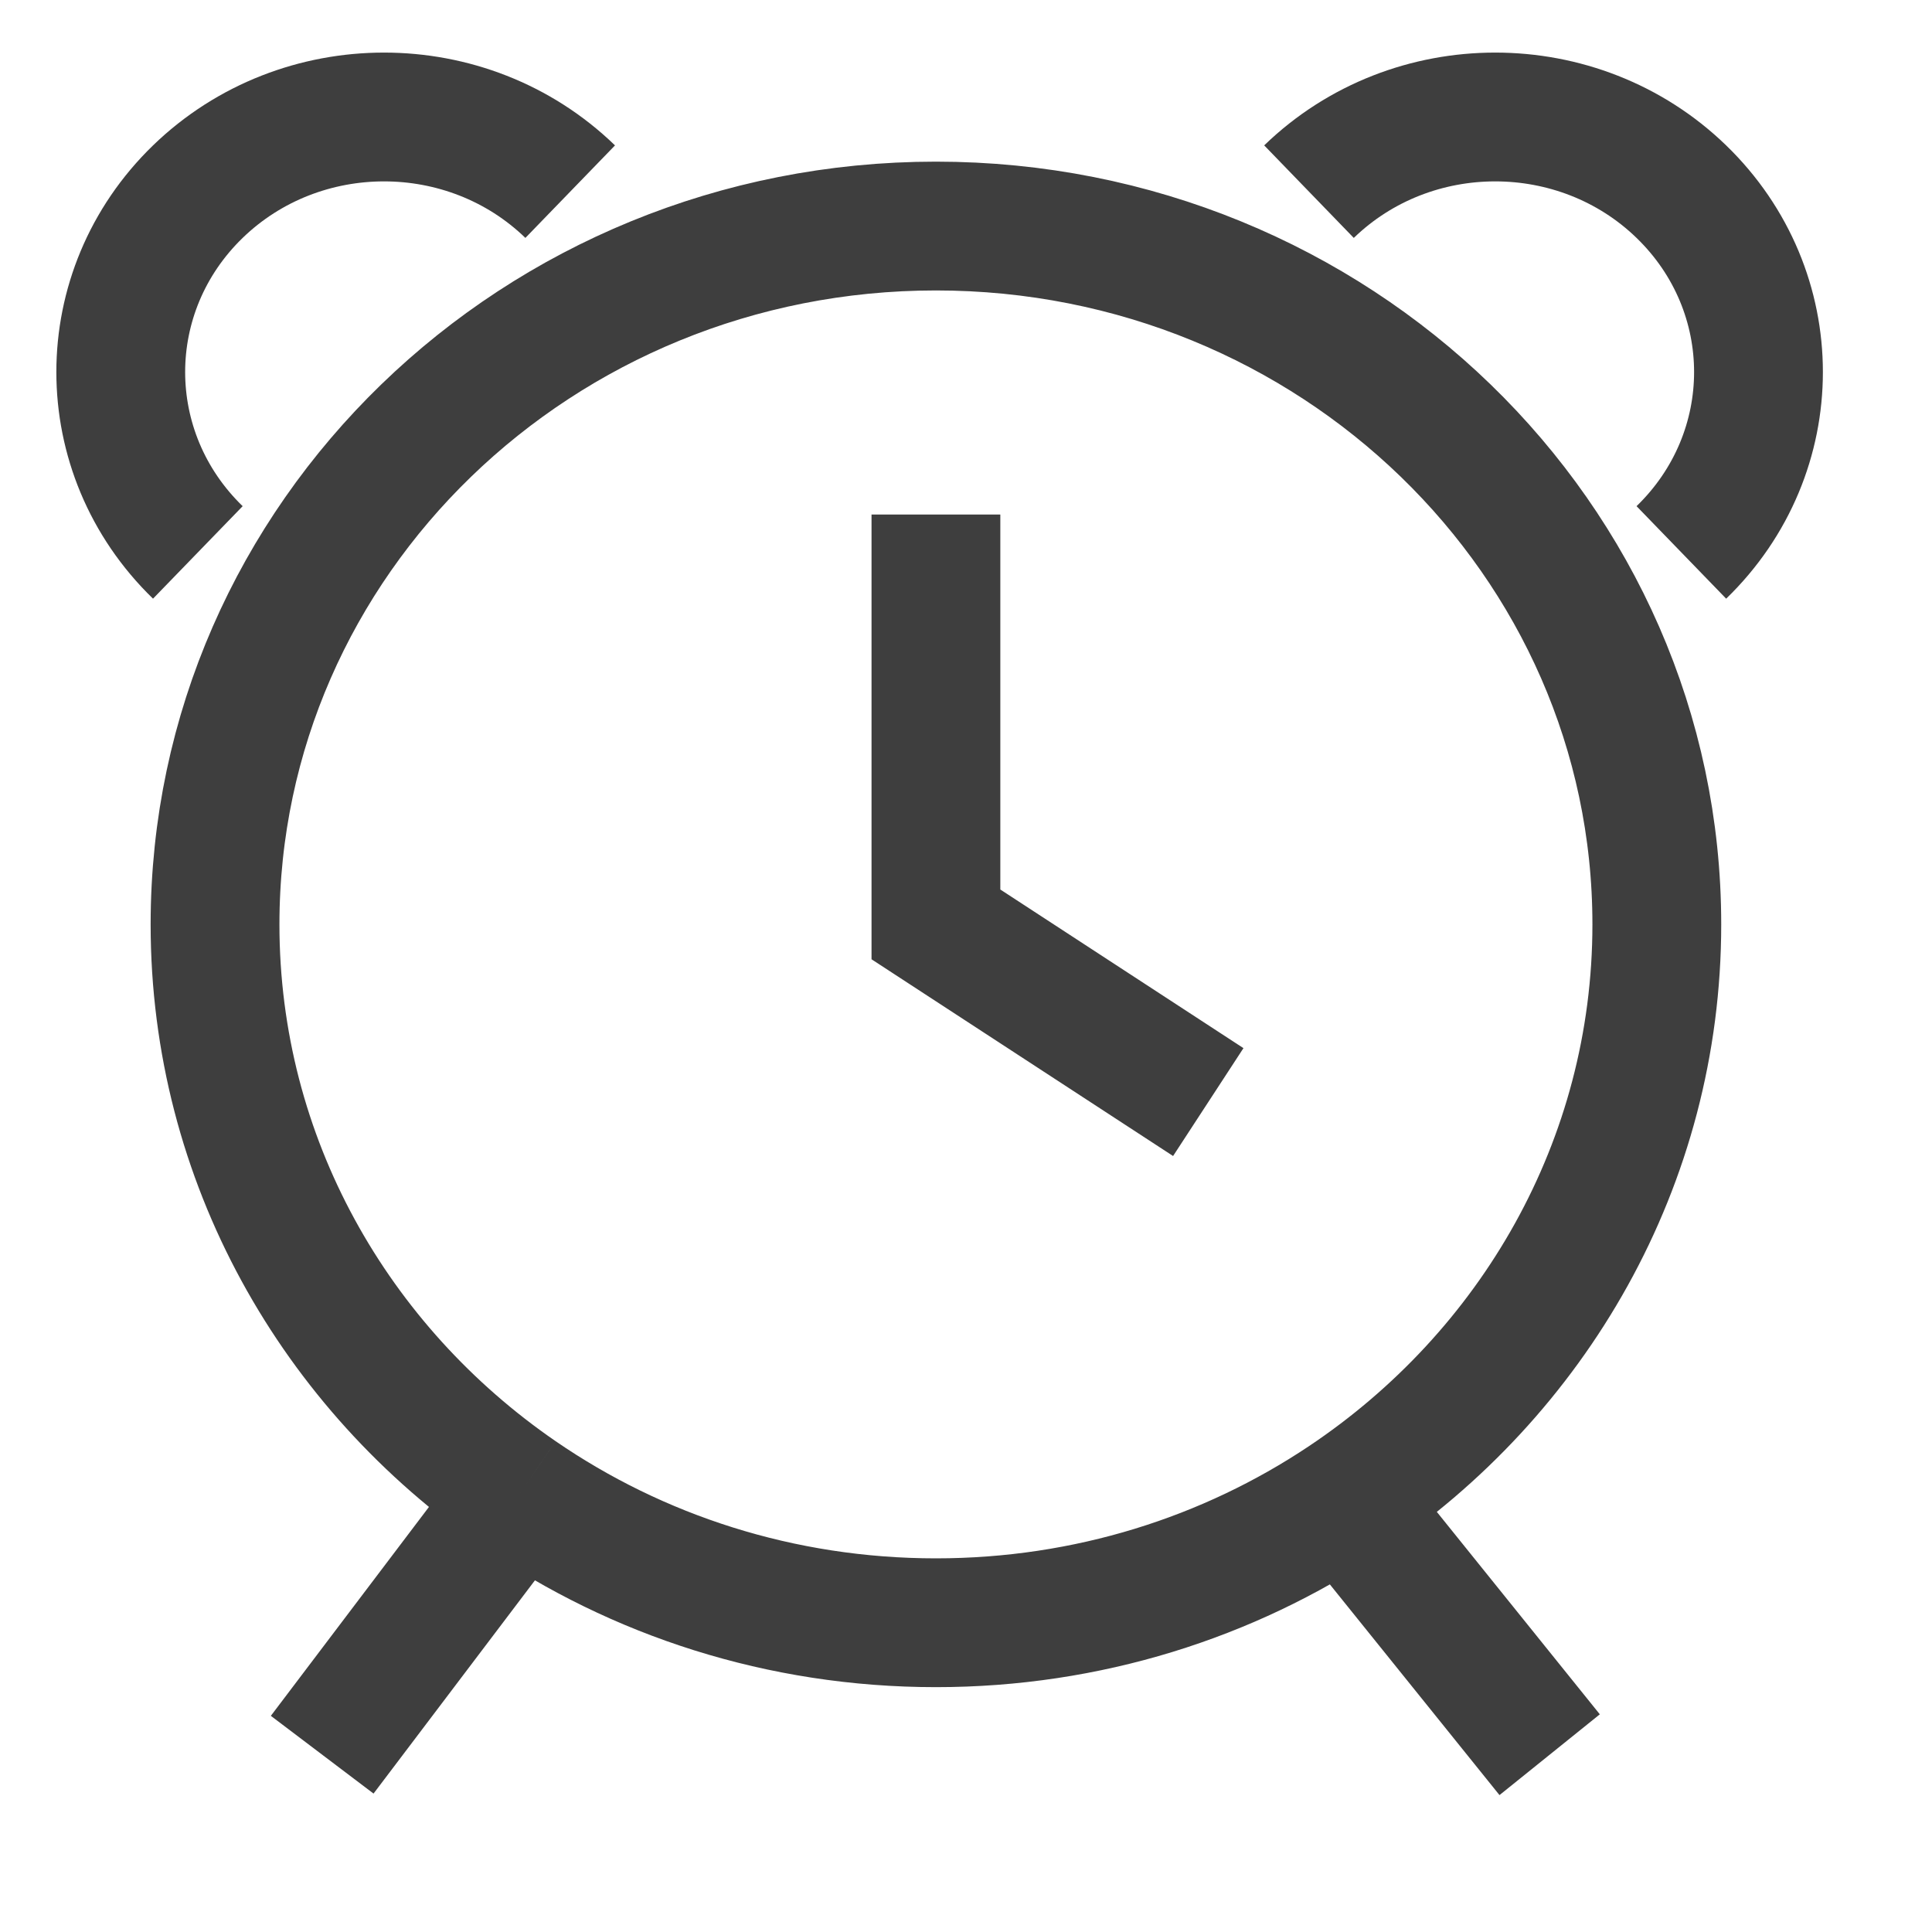
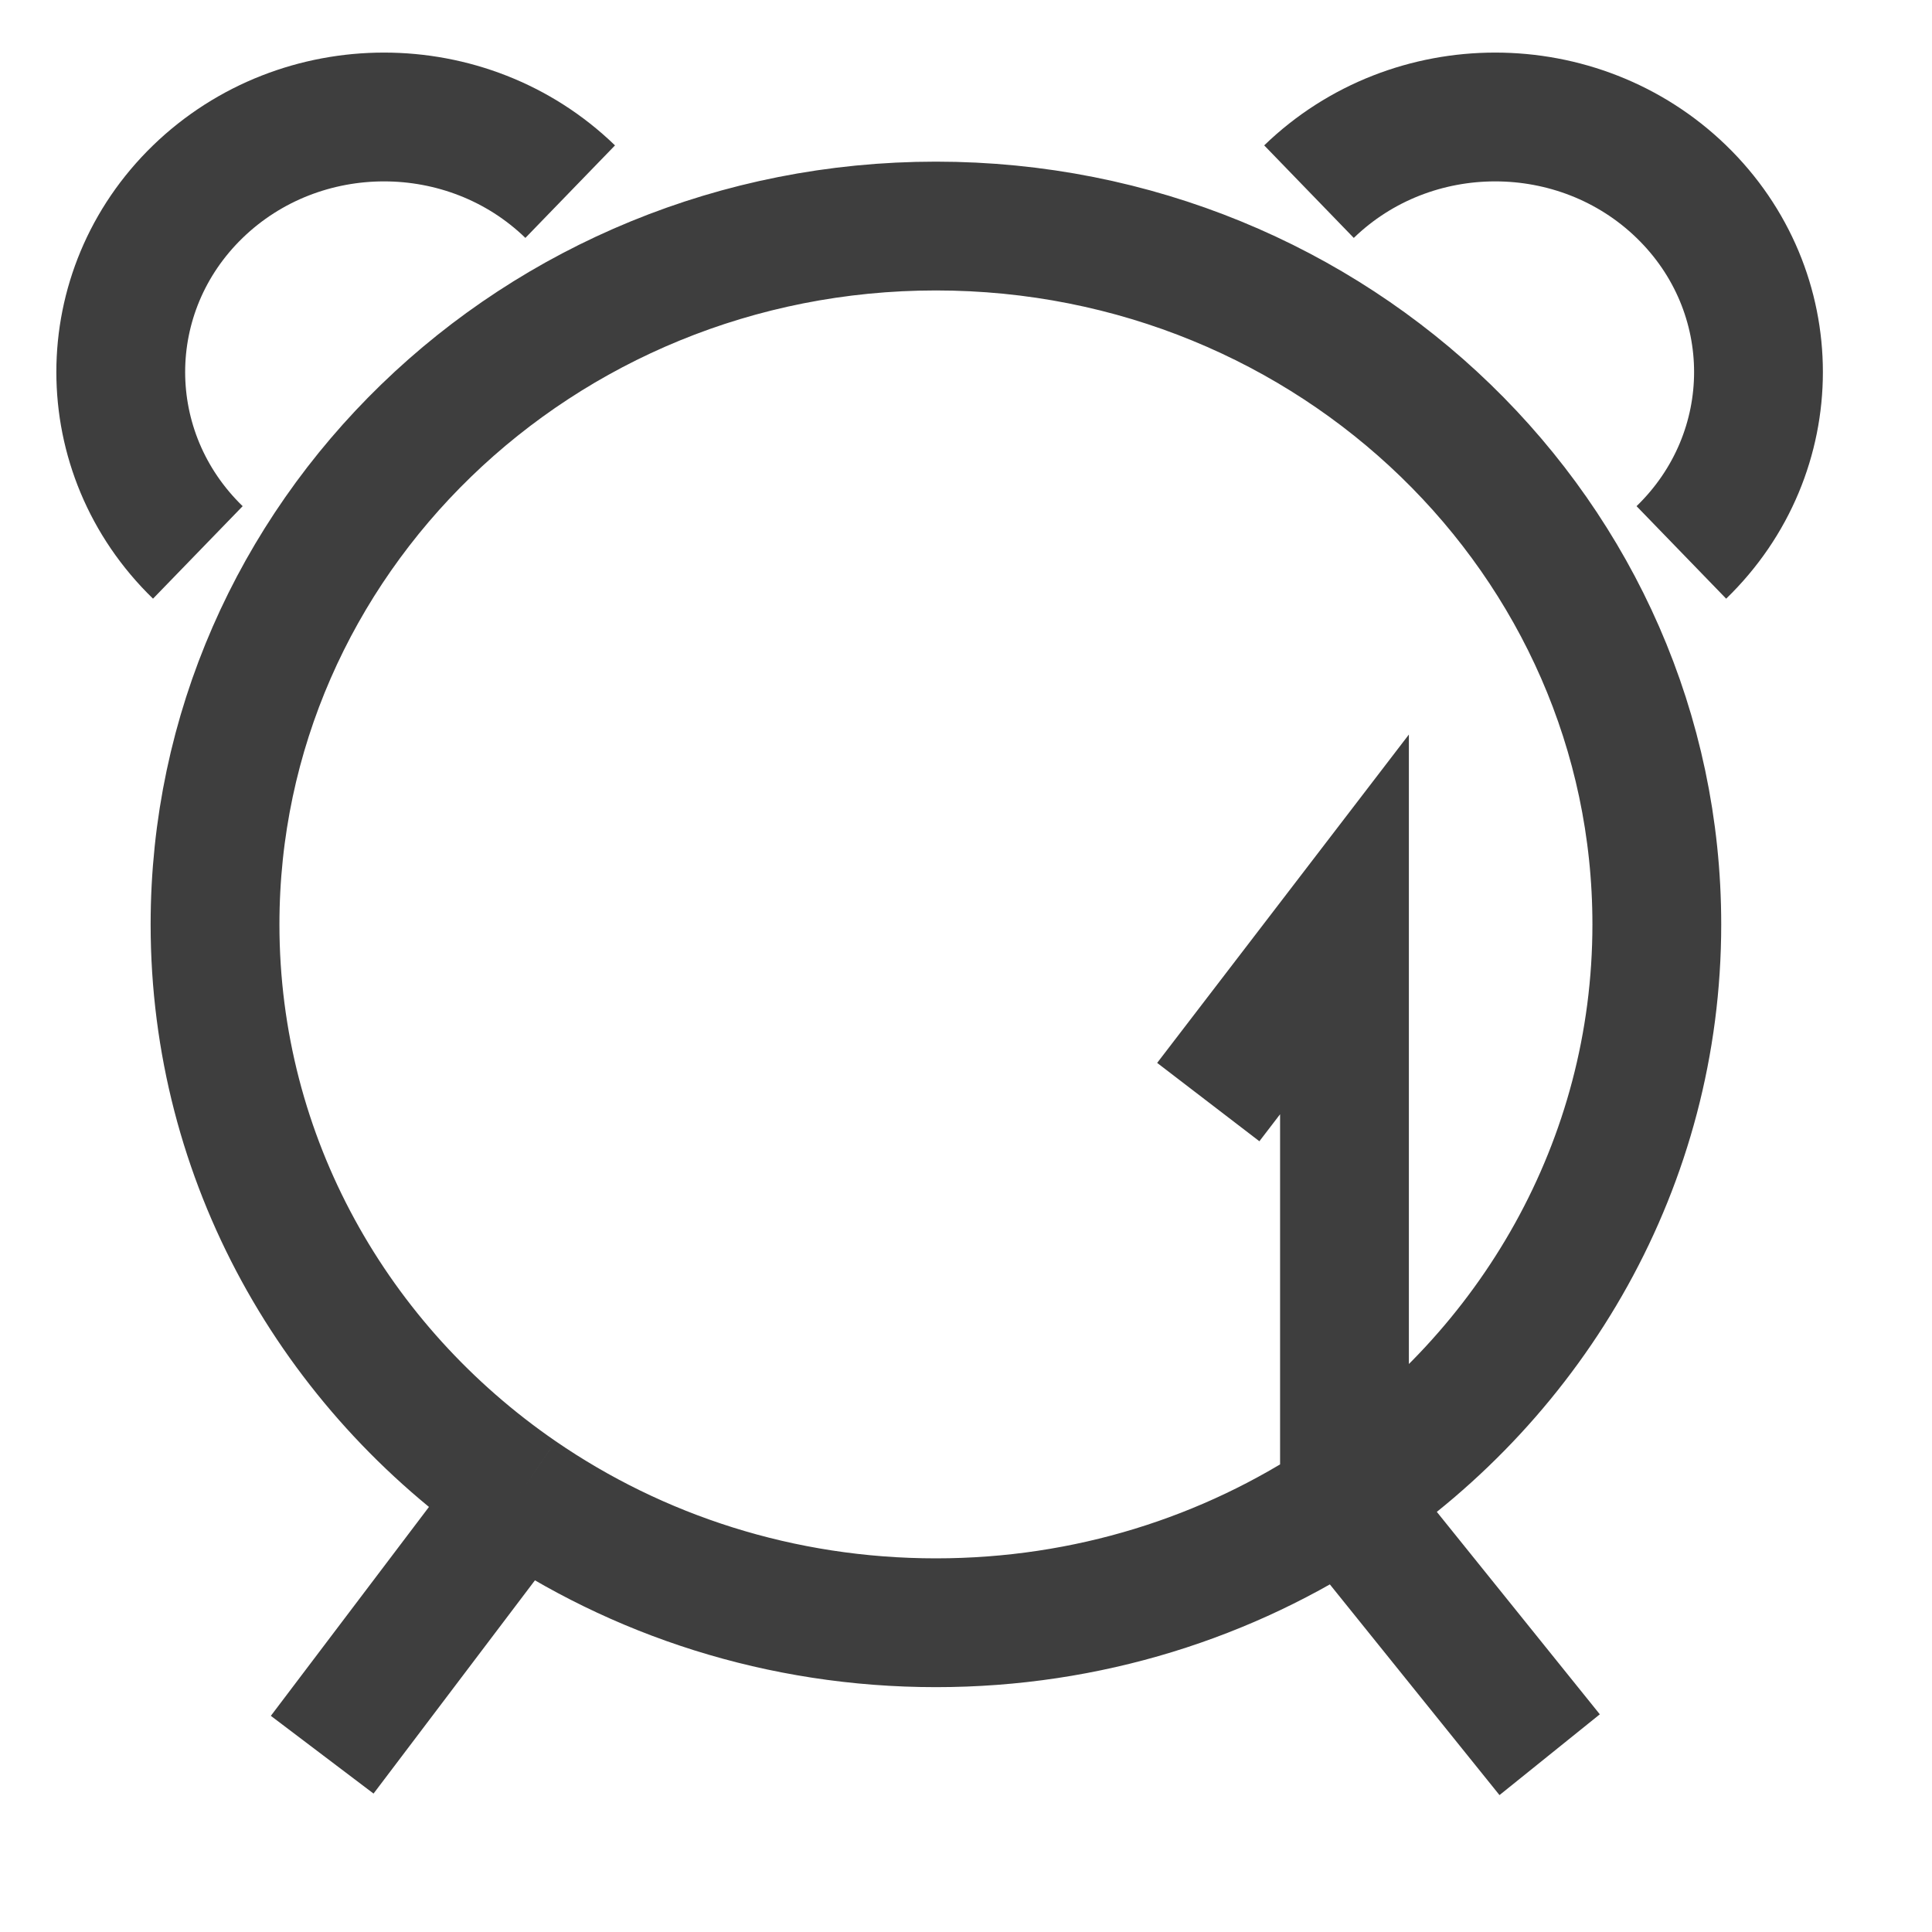
<svg xmlns="http://www.w3.org/2000/svg" width="30" height="30" viewBox="0 0 30 30" fill="none">
-   <path d="M26.108 8.578C27.705 7.031 27.705 4.523 26.108 2.976C24.512 1.43 21.923 1.43 20.326 2.976M3.072 8.578C1.476 7.031 1.476 4.523 3.072 2.976C4.669 1.43 7.258 1.43 8.854 2.976M8.063 23.204C9.89 24.46 12.123 25.198 14.533 25.198C16.888 25.198 19.074 24.494 20.877 23.29M8.063 23.204C5.205 21.24 3.339 18.008 3.339 14.354C3.339 8.365 8.351 3.51 14.533 3.51C20.715 3.51 25.727 8.365 25.727 14.354C25.727 18.061 23.806 21.334 20.877 23.29M8.063 23.204L5.003 27.247M24.063 27.247L20.877 23.29M14.533 7.99V14.354L18.762 17.113" stroke="#3E3E3E" stroke-width="2" />
+   <path d="M26.108 8.578C27.705 7.031 27.705 4.523 26.108 2.976C24.512 1.43 21.923 1.43 20.326 2.976M3.072 8.578C1.476 7.031 1.476 4.523 3.072 2.976C4.669 1.43 7.258 1.43 8.854 2.976M8.063 23.204C9.89 24.46 12.123 25.198 14.533 25.198C16.888 25.198 19.074 24.494 20.877 23.29M8.063 23.204C5.205 21.24 3.339 18.008 3.339 14.354C3.339 8.365 8.351 3.51 14.533 3.51C20.715 3.51 25.727 8.365 25.727 14.354C25.727 18.061 23.806 21.334 20.877 23.29M8.063 23.204L5.003 27.247M24.063 27.247L20.877 23.29V14.354L18.762 17.113" stroke="#3E3E3E" stroke-width="2" />
</svg>